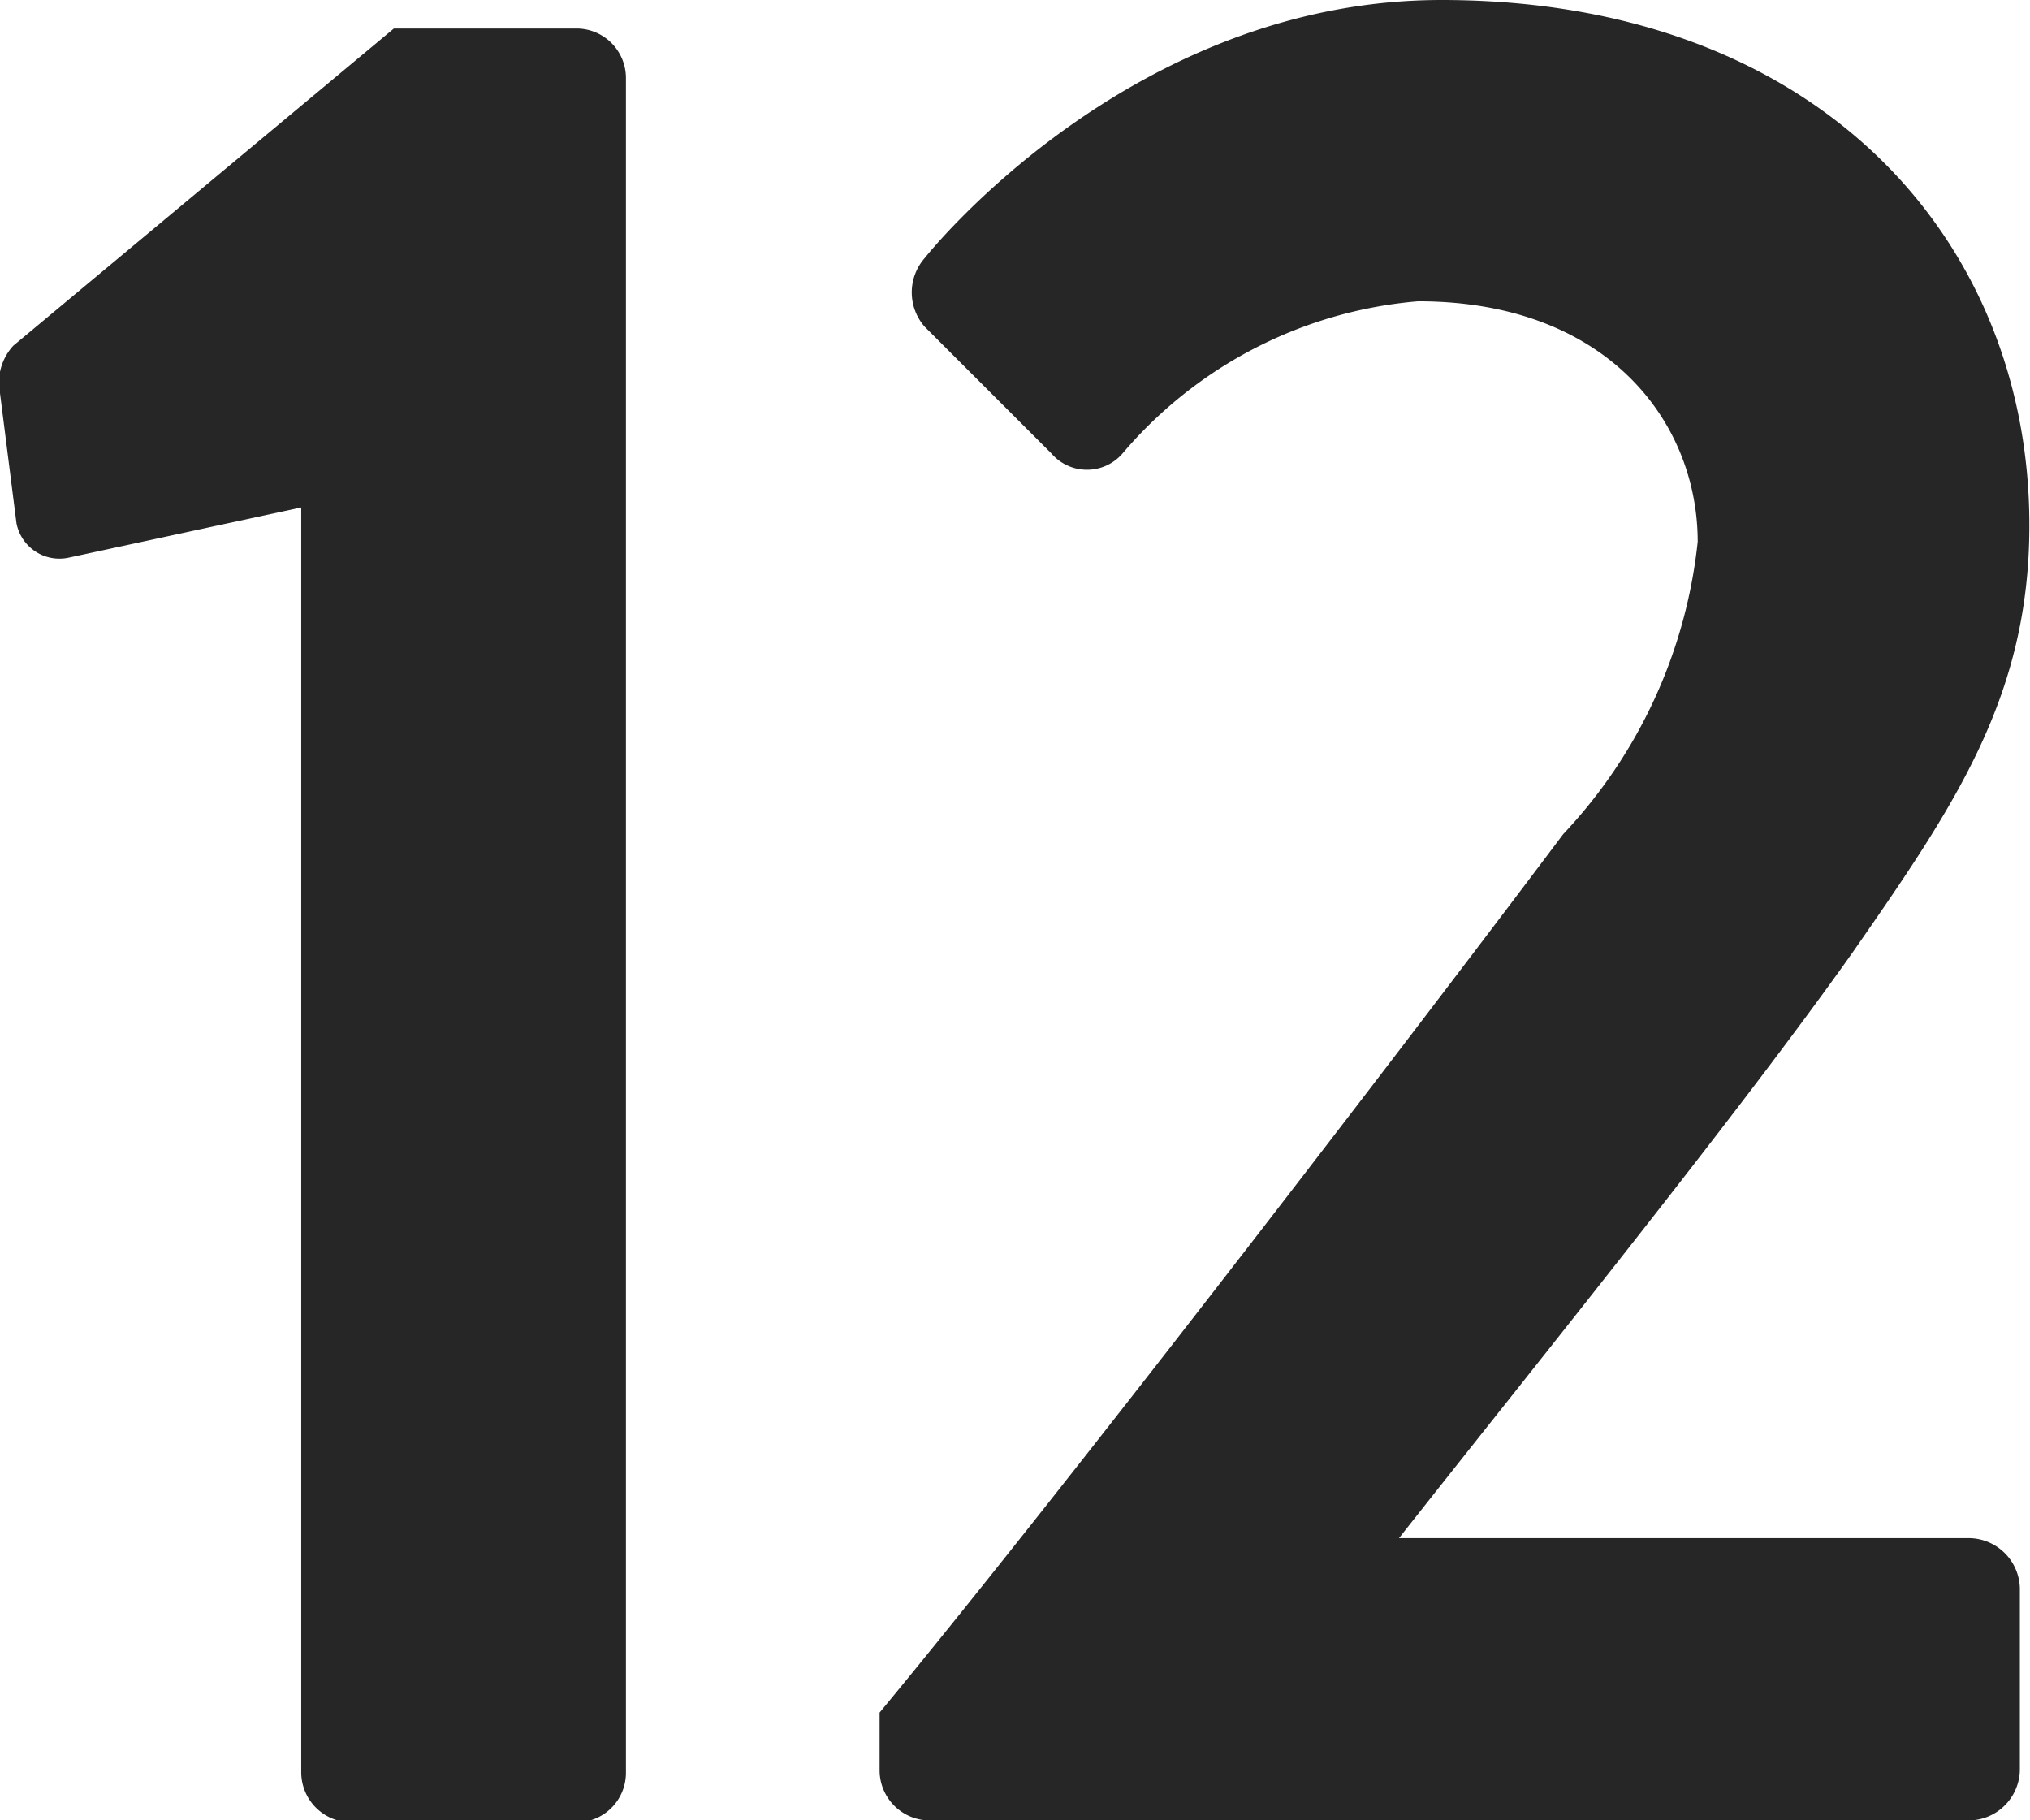
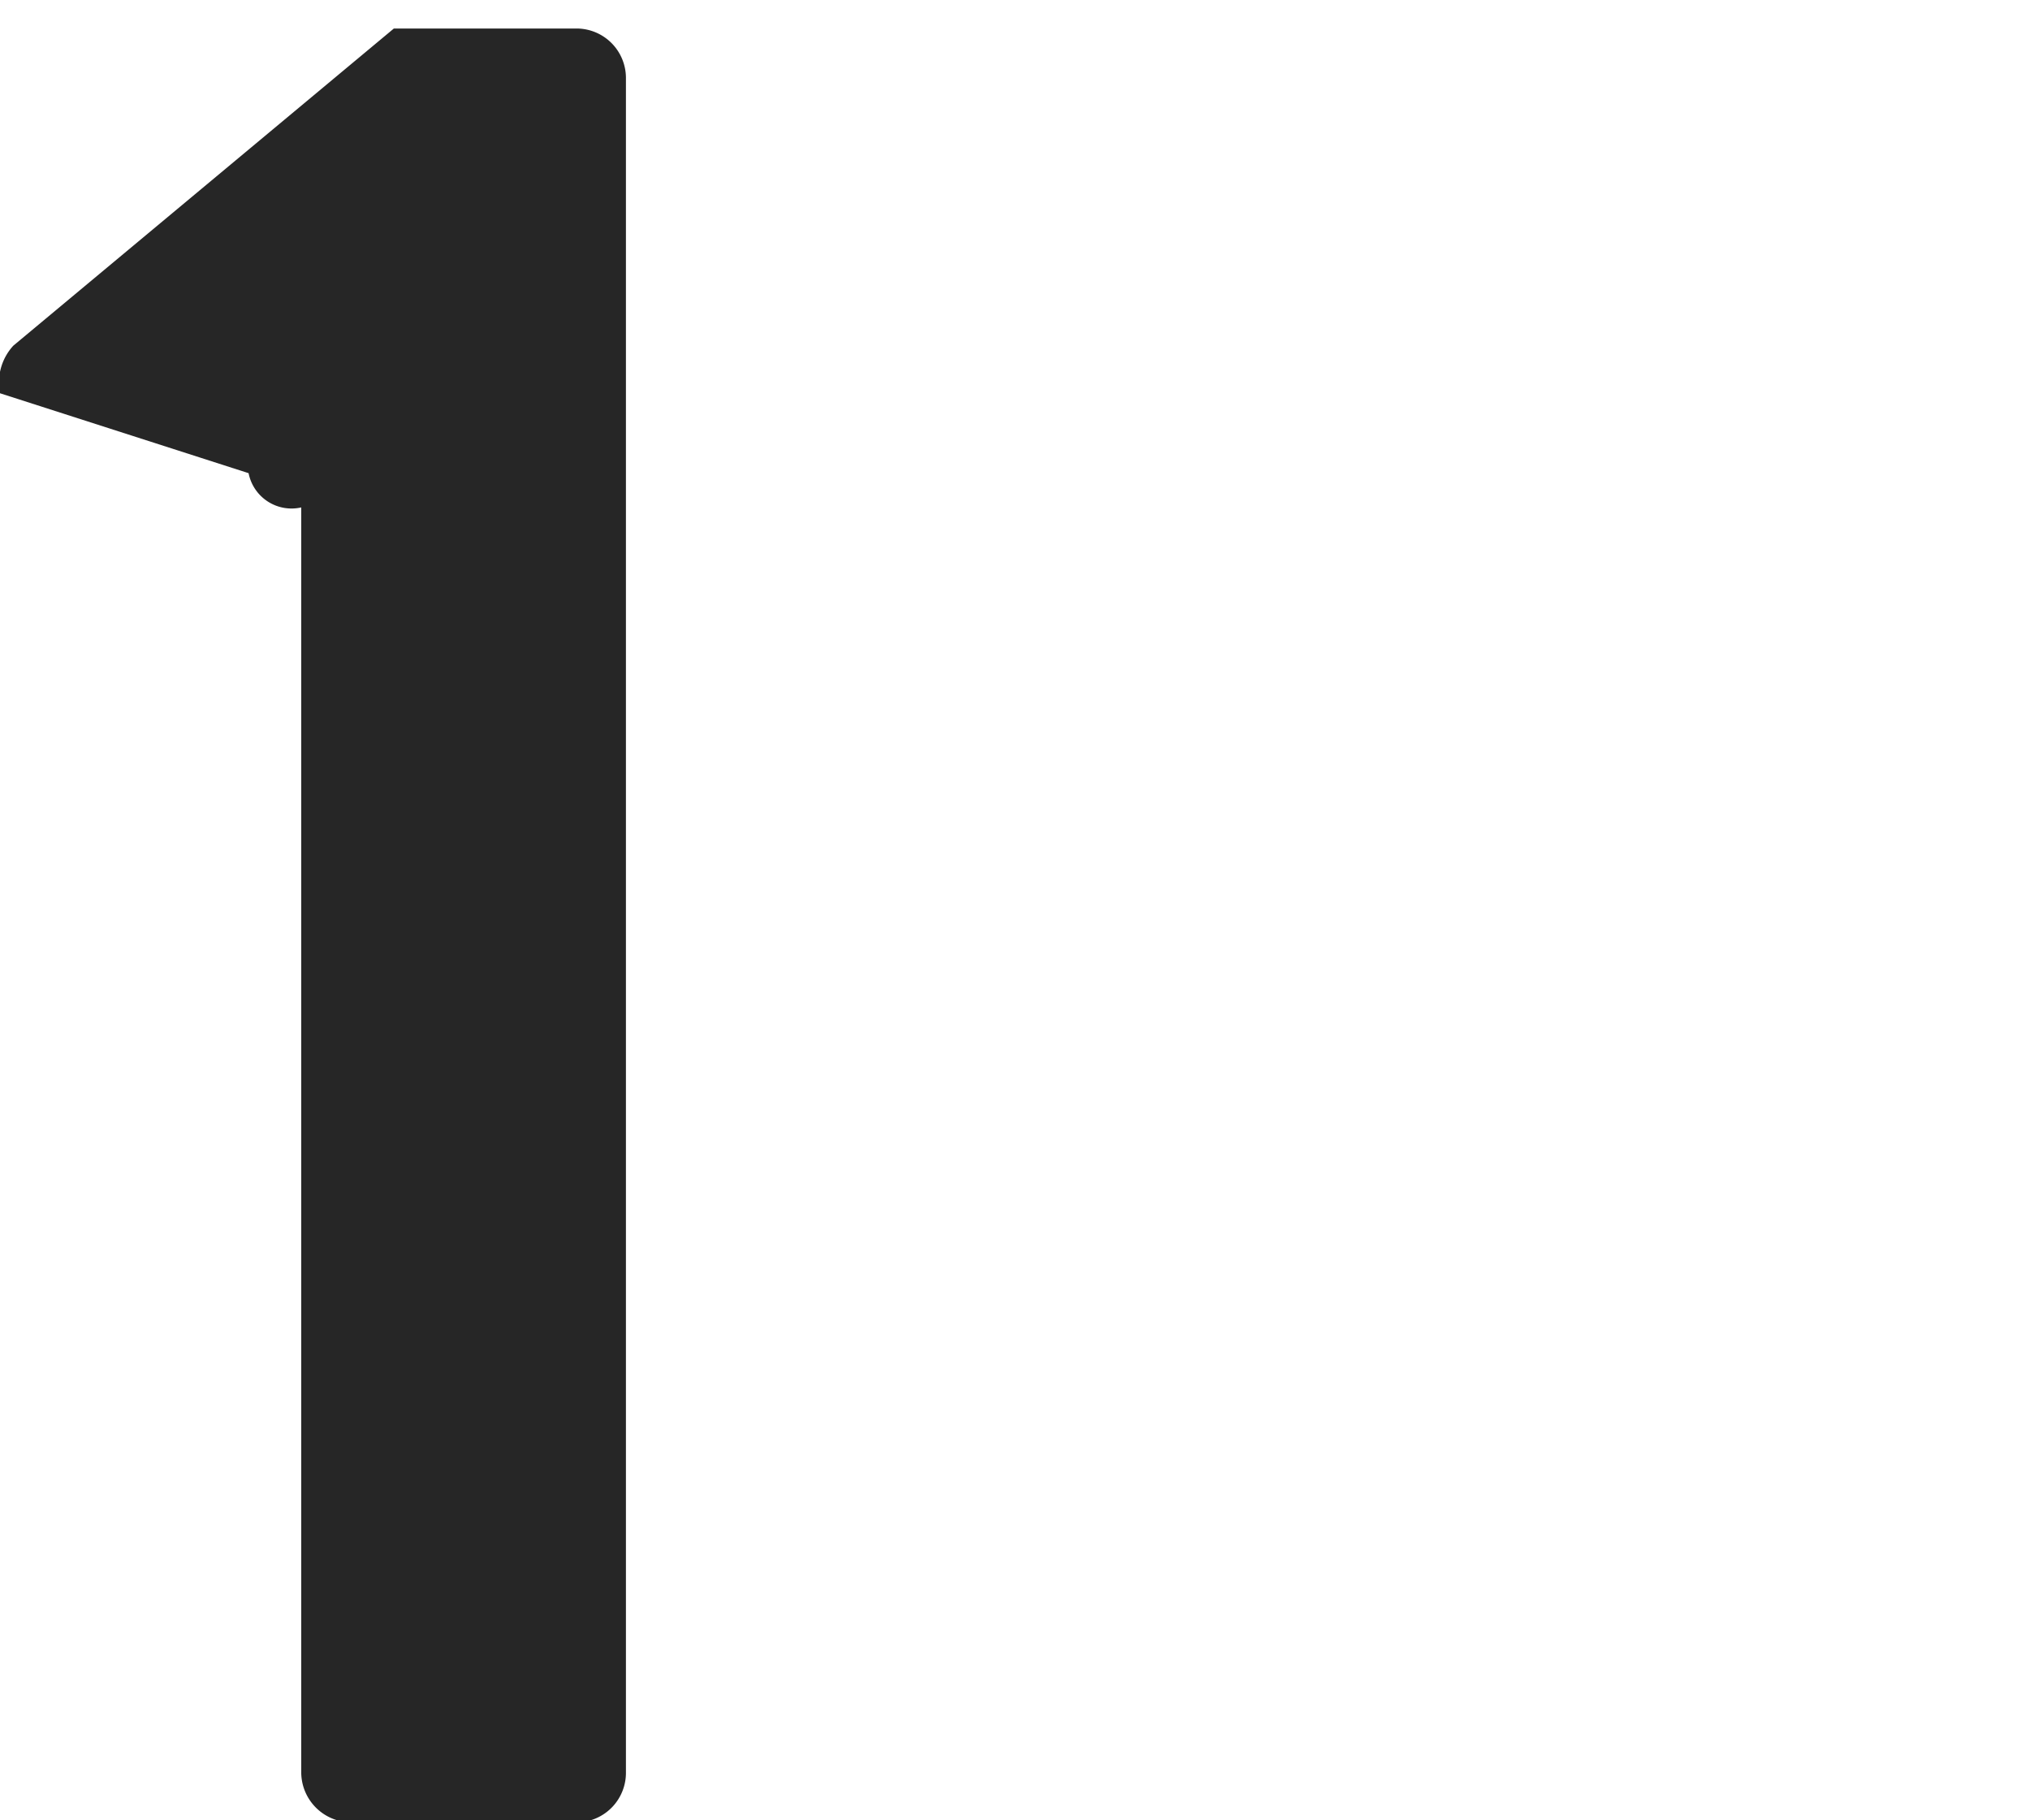
<svg xmlns="http://www.w3.org/2000/svg" width="32.01" height="28.7" viewBox="0 0 32.01 28.7">
  <defs>
    <style>.cls-1{fill:#262626;}</style>
  </defs>
  <title>icon_num12</title>
  <g id="レイヤー_2" data-name="レイヤー 2">
    <g id="グリルレシピ02">
-       <path class="cls-1" d="M4.75,8l-3.66.79a.69.69,0,0,1-.83-.54L0,6.2a.86.86,0,0,1,.21-.75l6-5H9.12a.78.78,0,0,1,.75.79v26.7a.78.78,0,0,1-.75.79H5.54a.79.79,0,0,1-.79-.79Z" />
-       <path class="cls-1" d="M13.87,27c2.75-3.32,8-10.15,10.78-13.85a7.92,7.92,0,0,0,2.12-4.61c0-1.88-1.42-3.79-4.41-3.79A6.86,6.86,0,0,0,17.7,7.15a.74.74,0,0,1-1.12,0l-2-2a.82.82,0,0,1,0-1.08S17.78,0,22.73,0C28.68,0,32,3.79,32,8.28c0,2.7-1.17,4.41-2.79,6.74-1.79,2.53-4.95,6.44-7.15,9.23h9a.81.81,0,0,1,.79.79v2.87a.81.81,0,0,1-.79.79H14.66a.79.79,0,0,1-.79-.79Z" />
+       <path class="cls-1" d="M4.75,8a.69.69,0,0,1-.83-.54L0,6.2a.86.86,0,0,1,.21-.75l6-5H9.12a.78.78,0,0,1,.75.79v26.7a.78.78,0,0,1-.75.79H5.54a.79.79,0,0,1-.79-.79Z" />
    </g>
  </g>
</svg>